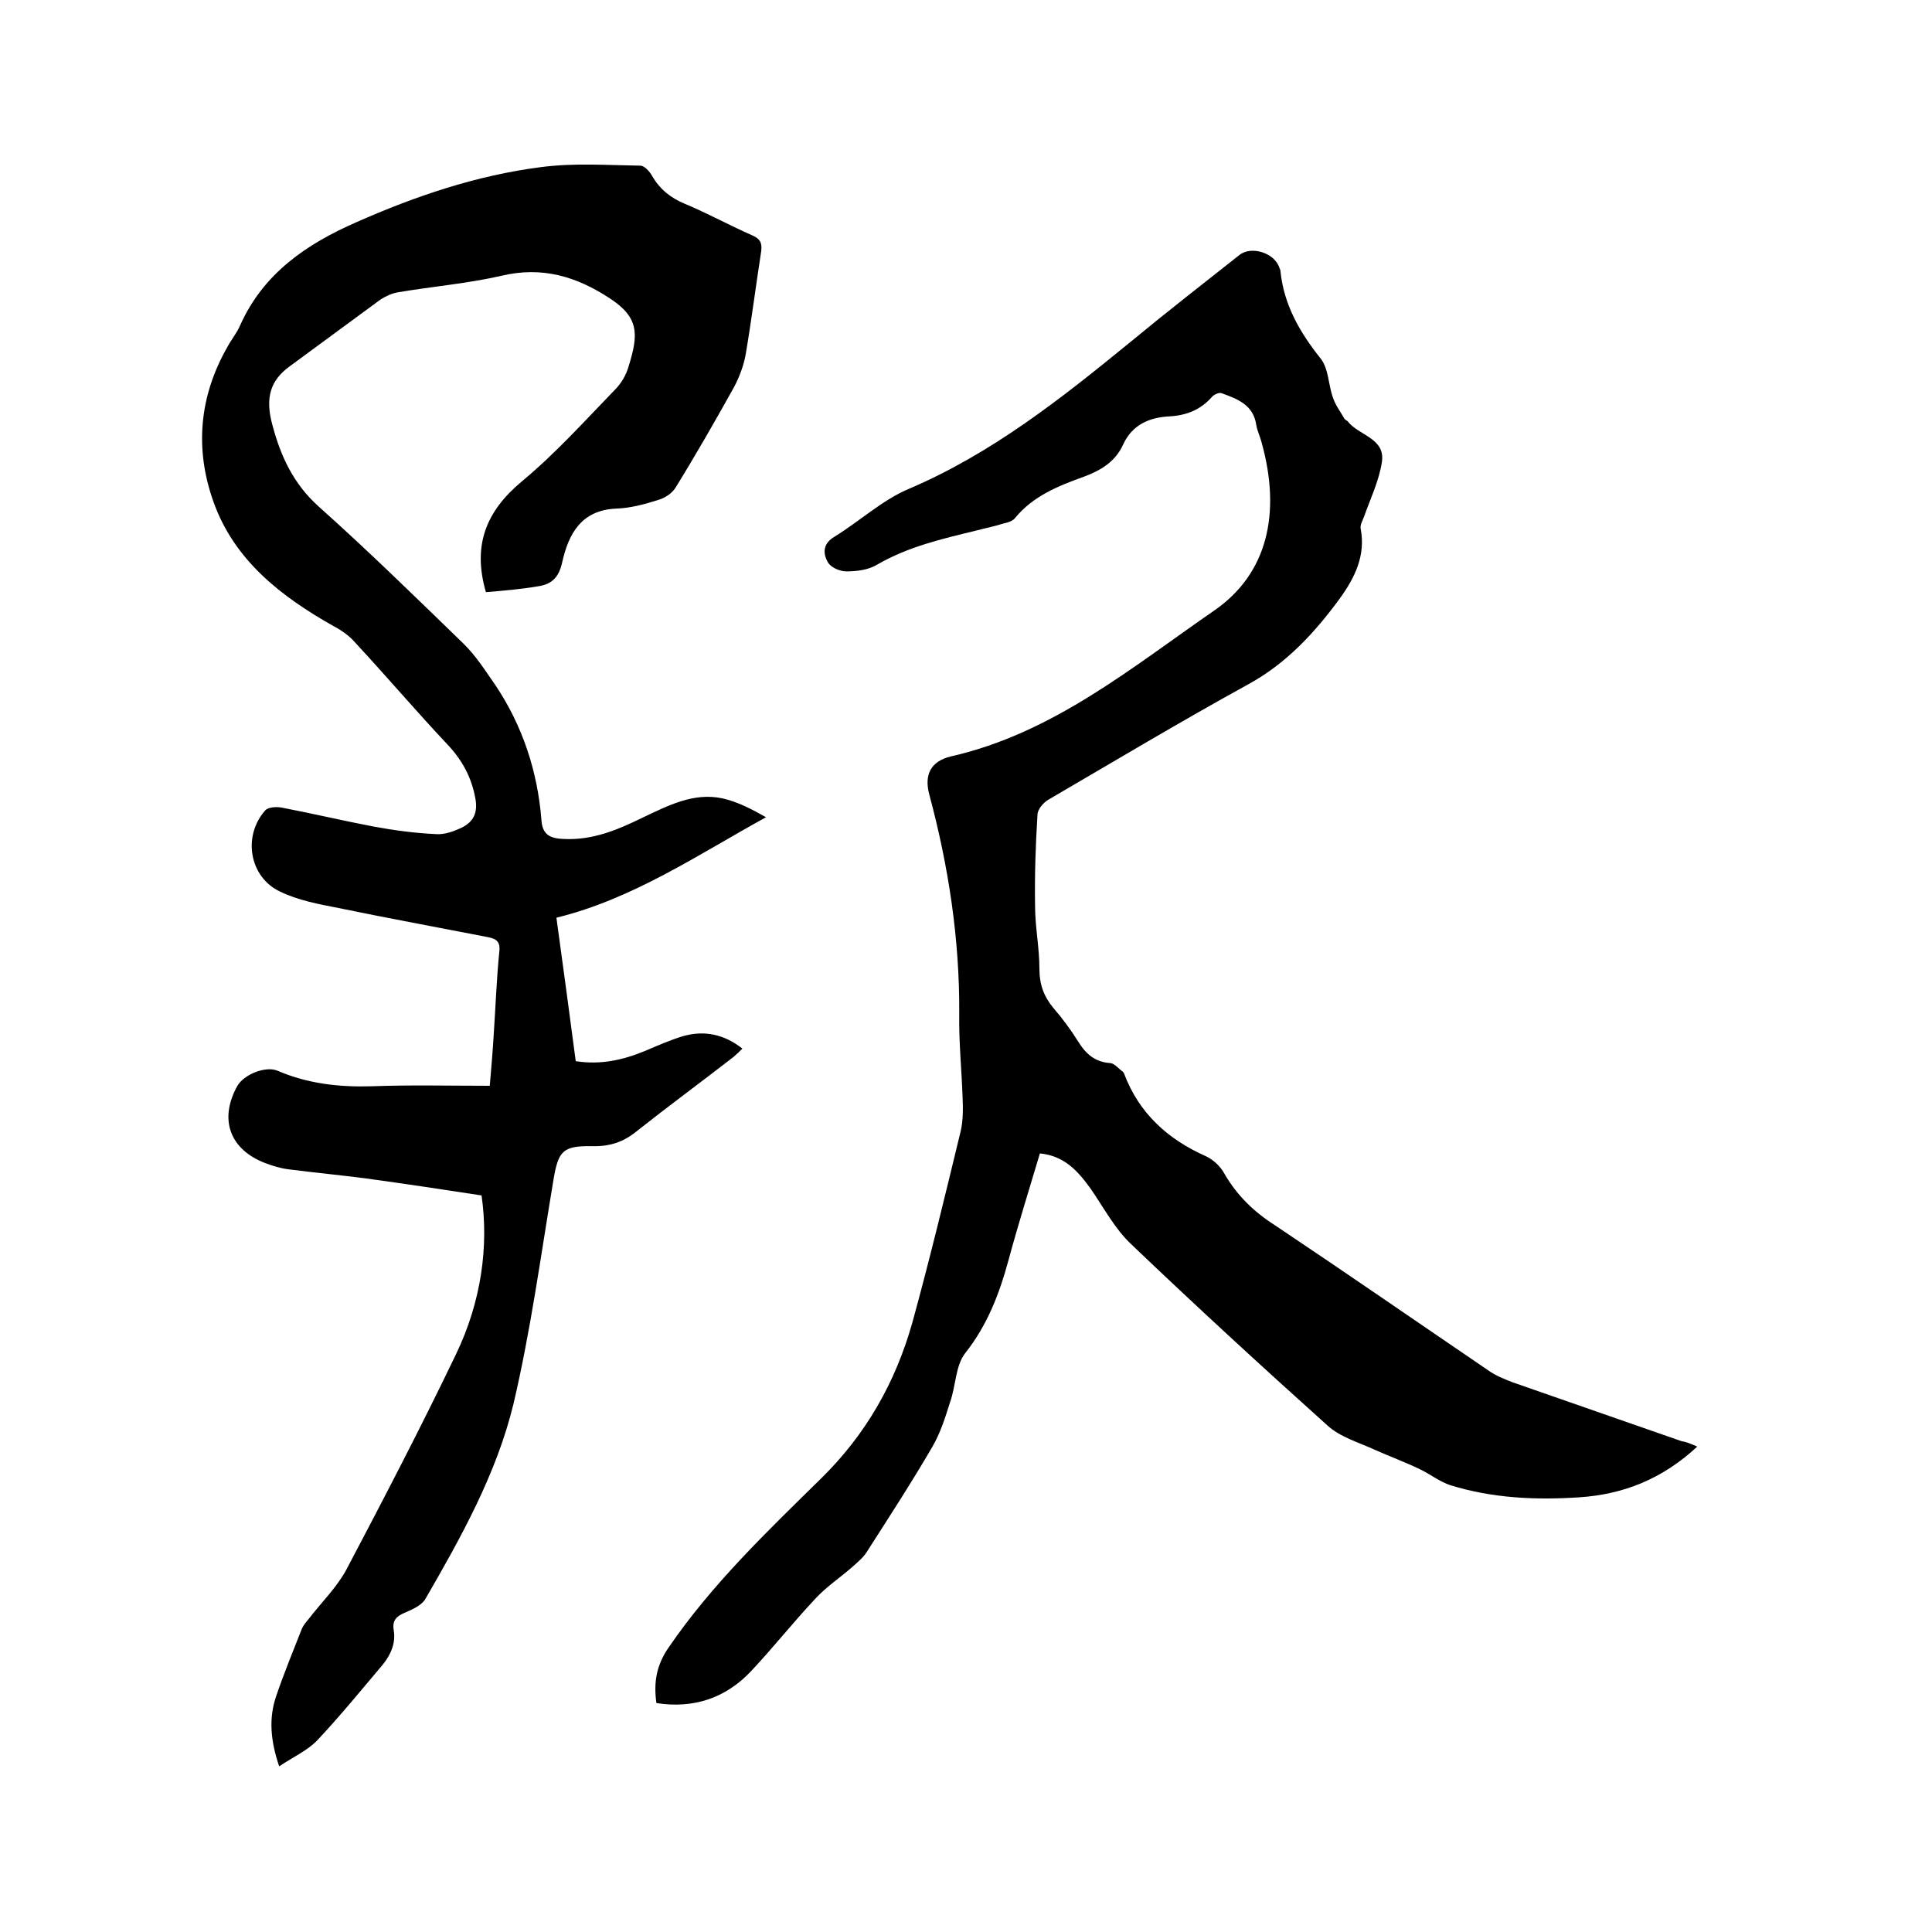
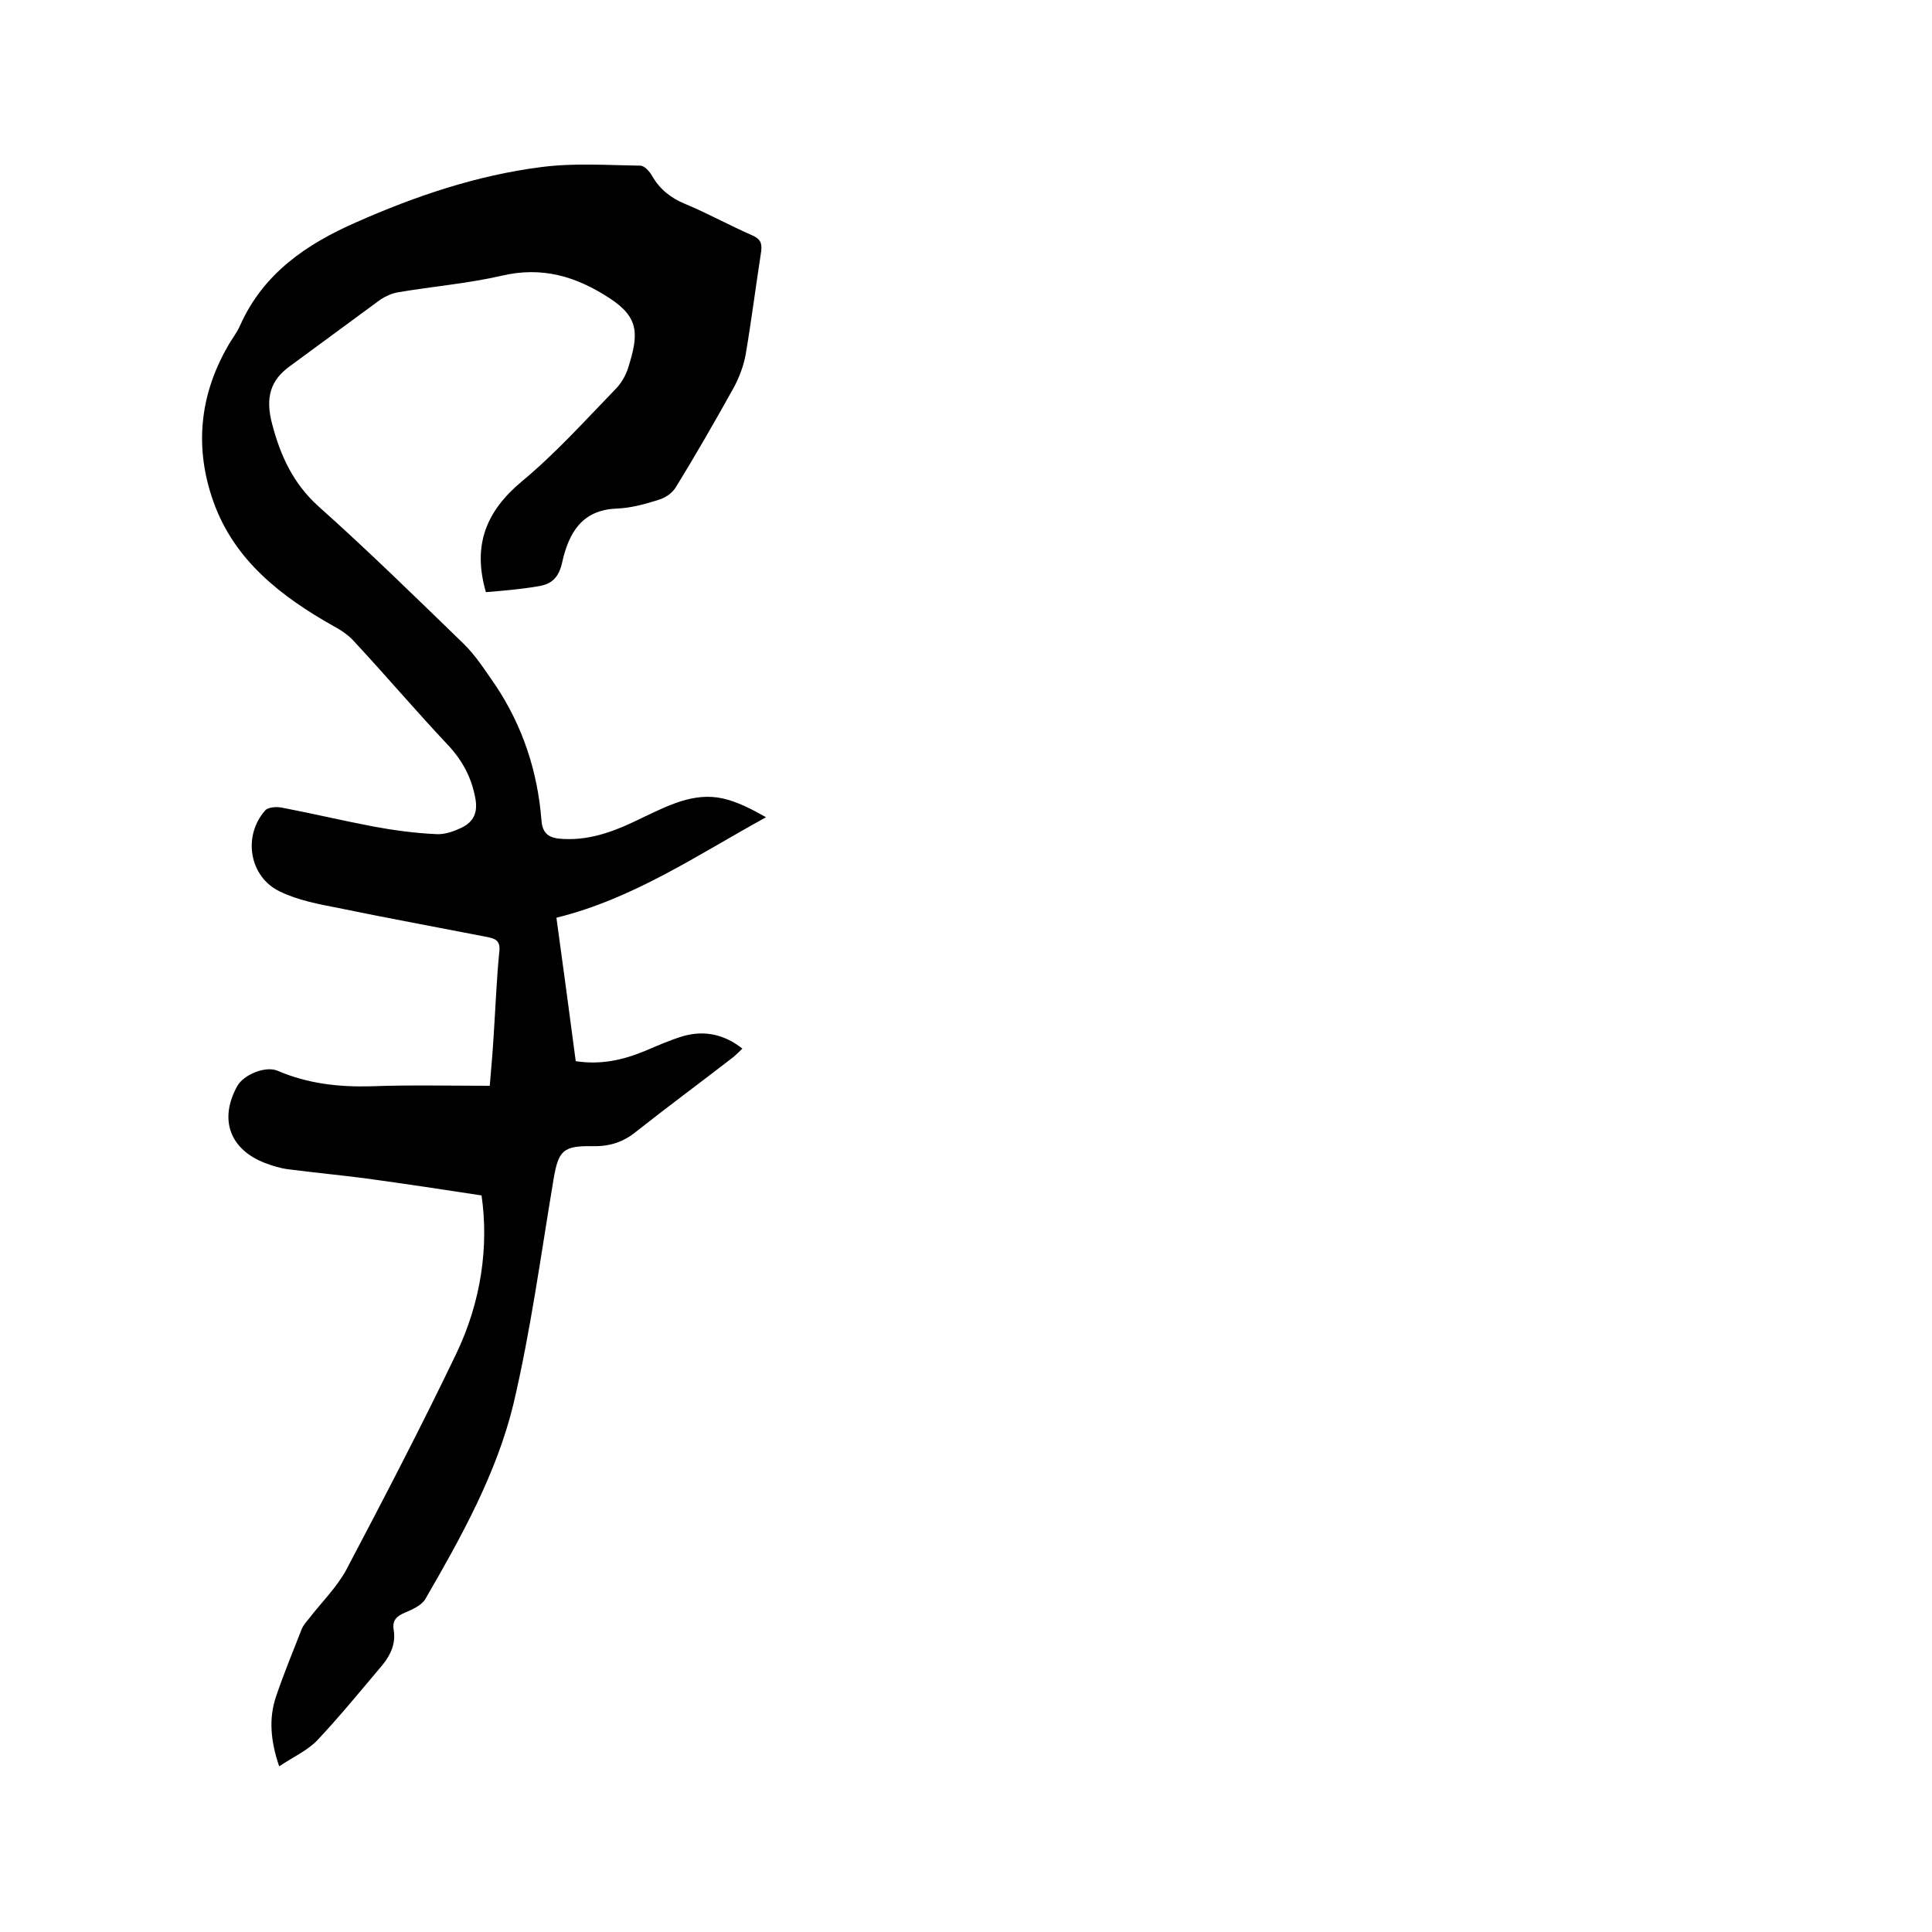
<svg xmlns="http://www.w3.org/2000/svg" enable-background="new 0 0 400 400" viewBox="0 0 400 400">
  <path d="m100.6 122.6c-2.8-9.7 0-16.7 7.4-22.9 7-5.8 13.1-12.6 19.4-19.1 1.2-1.2 2.2-2.9 2.7-4.6 2.1-6.7 2.3-10.2-3.8-14.2-7-4.6-14.1-6.7-22.5-4.7-7 1.6-14.2 2.2-21.3 3.4-1.3.2-2.6.8-3.7 1.5-6.3 4.6-12.6 9.3-18.9 13.9-3.8 2.8-5.1 6.3-3.5 12.1 1.7 6.4 4.3 12.1 9.5 16.8 10.3 9.2 20.1 18.8 30 28.4 2.6 2.5 4.6 5.7 6.7 8.7 5.6 8.4 8.7 17.8 9.5 27.9.2 3.1 1.9 3.8 4.6 3.9 6 .3 11.2-1.9 16.3-4.4 5.3-2.5 10.6-5.3 16.6-4 3.1.7 6 2.2 9 3.9-14.2 7.8-27.5 16.9-43.4 20.8 1.4 10.1 2.7 19.9 4 29.7 5.1.8 9.7-.2 14.3-2.1 2.6-1.1 5.3-2.3 8-3.1 4.3-1.2 8.4-.4 12.2 2.6-.6.6-1.2 1.2-1.8 1.7-6.7 5.2-13.5 10.2-20.2 15.5-2.7 2.2-5.6 3.1-9.1 3-6.1-.1-7 1-8 6.9-2.6 15.5-4.7 31.2-8.3 46.5-3.5 14.4-10.8 27.5-18.2 40.3-.8 1.4-2.7 2.2-4.3 2.9-1.7.7-2.6 1.6-2.3 3.5.5 2.8-.6 5.2-2.3 7.3-4.4 5.2-8.8 10.6-13.5 15.6-2 2.1-4.9 3.4-7.9 5.4-1.8-5.3-2.2-10-.6-14.6 1.6-4.7 3.5-9.3 5.3-13.9.3-.7.9-1.4 1.4-2 2.6-3.4 5.8-6.5 7.8-10.2 7.8-14.8 15.5-29.6 22.7-44.6 5.3-11 6.8-22.5 5.3-32.9-7.8-1.2-15.8-2.4-23.8-3.5-5.3-.7-10.7-1.2-16.1-1.9-1.7-.2-3.3-.7-4.9-1.3-7.3-2.8-9.6-9-5.8-15.9 1.3-2.4 5.9-4.3 8.4-3.2 6.3 2.7 12.8 3.4 19.5 3.2 8-.3 16.1-.1 24.4-.1.3-3.6.6-6.9.8-10.3.4-5.9.6-11.8 1.2-17.7.2-2.2-1.1-2.5-2.5-2.8-10.3-2-20.6-3.9-30.8-6-4.1-.8-8.4-1.6-12.1-3.4-6.4-3-7.8-11.5-3.1-16.8.6-.7 2.3-.8 3.4-.6 6.3 1.2 12.6 2.7 18.9 3.9 4.3.8 8.7 1.4 13.2 1.6 1.7.1 3.6-.6 5.1-1.3 2.5-1.2 3.5-3.1 2.9-6.2-.8-4.3-2.7-7.8-5.7-11-6.5-6.9-12.7-14.2-19.2-21.2-1.2-1.4-2.8-2.5-4.5-3.4-10.8-6.1-20.5-13.6-24.8-25.7-3.9-10.9-3-21.8 2.9-32.1.8-1.5 1.9-2.8 2.6-4.4 4.8-10.8 13.8-16.9 24.1-21.4 12.2-5.4 24.9-9.7 38.2-11.4 6.8-.9 13.7-.4 20.6-.3.8 0 1.9 1.2 2.4 2.1 1.6 2.8 3.9 4.6 6.8 5.8 4.8 2 9.3 4.5 14.1 6.6 1.5.7 1.9 1.5 1.7 3.2-1.1 7.1-2 14.2-3.2 21.3-.4 2.3-1.3 4.7-2.4 6.8-3.9 7-7.9 14-12.1 20.8-.7 1.2-2.2 2.2-3.6 2.6-2.8.9-5.8 1.7-8.7 1.8-7.3.3-9.9 5.3-11.2 11.1-.7 3.2-2.2 4.6-5.1 5-3.5.6-7.1.9-10.7 1.2z" />
-   <path d="m351.4 299.5c-7.2 6.7-15.3 9.9-24.4 10.5-9 .6-18 .2-26.7-2.5-2.2-.7-4.2-2.3-6.3-3.3-3.1-1.5-6.4-2.7-9.5-4.1-3.3-1.5-7.1-2.6-9.7-5-13.7-12.3-27.3-24.8-40.6-37.5-3.4-3.2-5.7-7.6-8.4-11.5-2.6-3.6-5.4-6.8-10.5-7.3-2.2 7.4-4.5 14.7-6.5 22.1-1.9 7-4.4 13.5-9 19.3-2 2.6-1.9 6.8-3.1 10.1-1 3.2-2 6.4-3.7 9.3-4.3 7.4-9 14.6-13.6 21.8-.7 1.1-1.8 2-2.8 2.9-2.6 2.3-5.5 4.2-7.8 6.7-4.6 4.9-8.7 10.1-13.3 15-5.3 5.6-11.9 7.8-19.6 6.6-.6-4.3 0-7.9 2.6-11.6 8.9-13 20.3-23.9 31.4-34.8 9.4-9.2 15.5-20 19-32.4 3.6-13.1 6.8-26.4 10-39.6.5-2.2.5-4.6.4-6.9-.2-5.8-.8-11.6-.7-17.4.1-15.4-2.2-30.5-6.2-45.4-1.1-4.1.3-6.9 4.5-7.9 21.1-4.8 37.4-18.4 54.5-30.2 11-7.6 13.9-20.1 9.8-34.8-.3-1.2-.9-2.4-1.1-3.6-.6-4.2-3.9-5.4-7.2-6.6-.5-.2-1.6.3-2 .8-2.3 2.6-5.2 3.8-8.7 4-4.2.2-7.8 1.7-9.7 5.9-1.6 3.5-4.6 5.3-8.1 6.6-5.3 1.9-10.5 4-14.2 8.5-.5.7-1.6 1-2.5 1.2-1.9.6-3.9 1-5.8 1.5-7 1.7-13.9 3.3-20.3 7-1.8 1.1-4.2 1.4-6.4 1.4-1.3 0-3.2-.8-3.8-1.9-1.1-1.9-1-3.9 1.4-5.3 5.2-3.2 9.9-7.6 15.4-9.9 17.1-7.3 31.4-18.6 45.6-30.2 7.5-6.2 15.2-12.2 22.8-18.2 2.5-2 7.4-.4 8.3 2.7.1.2.2.4.2.6.7 7 4 12.7 8.3 18.1 1.7 2.1 1.6 5.5 2.6 8.2.5 1.5 1.5 2.8 2.3 4.2.1.3.5.4.7.6 2.3 3 7.9 3.5 7.1 8.5-.6 3.9-2.4 7.6-3.7 11.3-.3.8-.8 1.6-.7 2.4 1.1 5.6-1.2 10.2-4.3 14.5-5.2 7.1-11.1 13.5-19 17.8-14 7.7-27.7 15.9-41.4 23.9-1 .6-2.2 2-2.2 3.1-.4 6.3-.6 12.6-.5 18.9 0 4.3.9 8.6.9 13 0 3.2.9 5.7 2.9 8.1 1.9 2.2 3.6 4.5 5.1 6.9 1.6 2.6 3.5 4.3 6.7 4.5.9.1 1.7 1.2 2.6 1.8.1.1.1.2.2.3 3.1 8.3 9.1 13.7 17 17.2 1.5.7 3 2.1 3.8 3.6 2.6 4.5 6.1 7.9 10.5 10.7 14.8 9.9 29.4 20 44.1 30 1.5 1.1 3.3 1.8 5.1 2.5 11.7 4.1 23.3 8.1 35 12.2.9.1 1.8.5 3.2 1.1z" />
</svg>